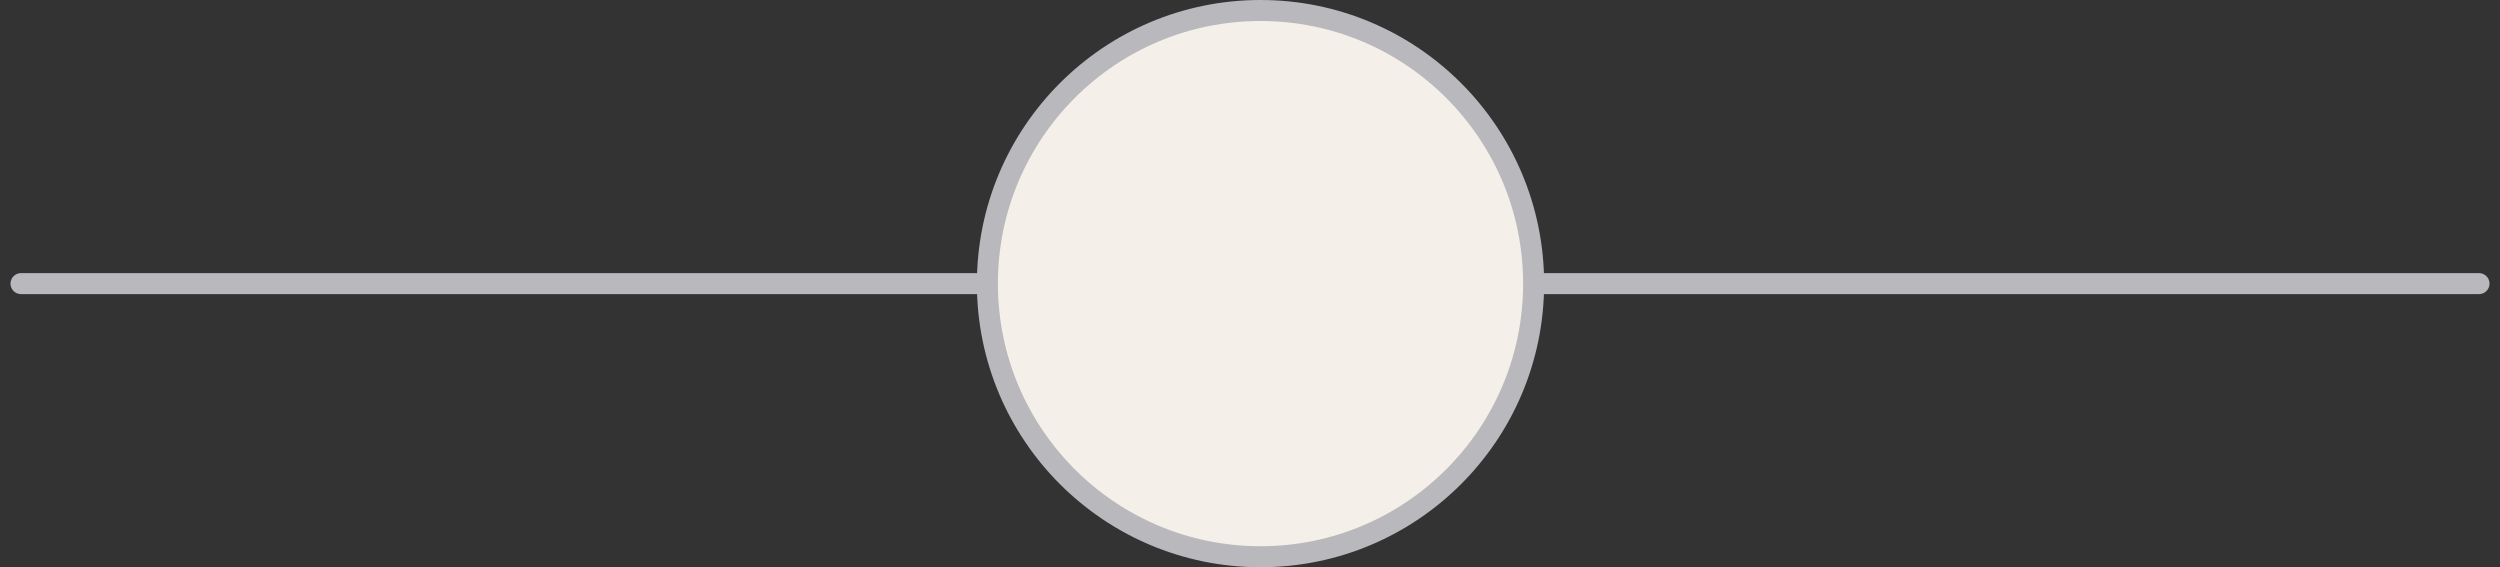
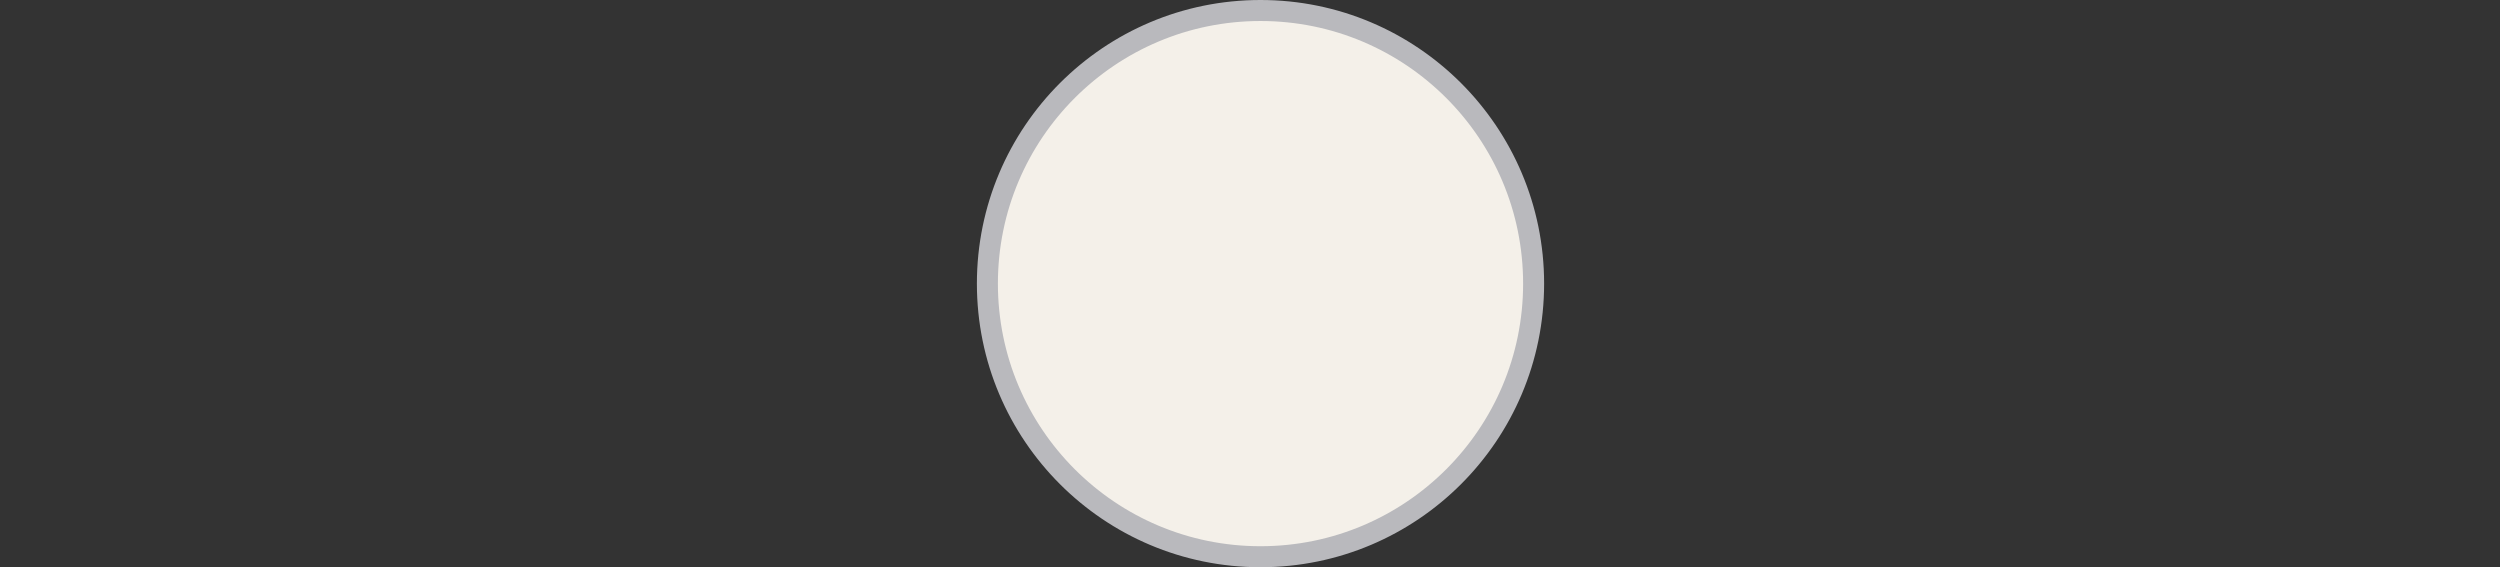
<svg xmlns="http://www.w3.org/2000/svg" width="119" height="27" viewBox="0 0 119 27">
  <rect x="0" y="0" width="119" height="27" fill="#333333" stroke="none" />
  <g fill="none" fill-rule="evenodd">
    <g stroke="#B9B9BD">
      <g transform="translate(-303, -1215) translate(362.5, 1228.5) rotate(-270) translate(-362.5, -1228.5) translate(349, 1170)">
-         <path stroke-linecap="round" d="M13.5 0L13.5 117" />
        <circle cx="13.5" cy="58" r="13" fill="#F4F0E9" />
      </g>
    </g>
  </g>
</svg>